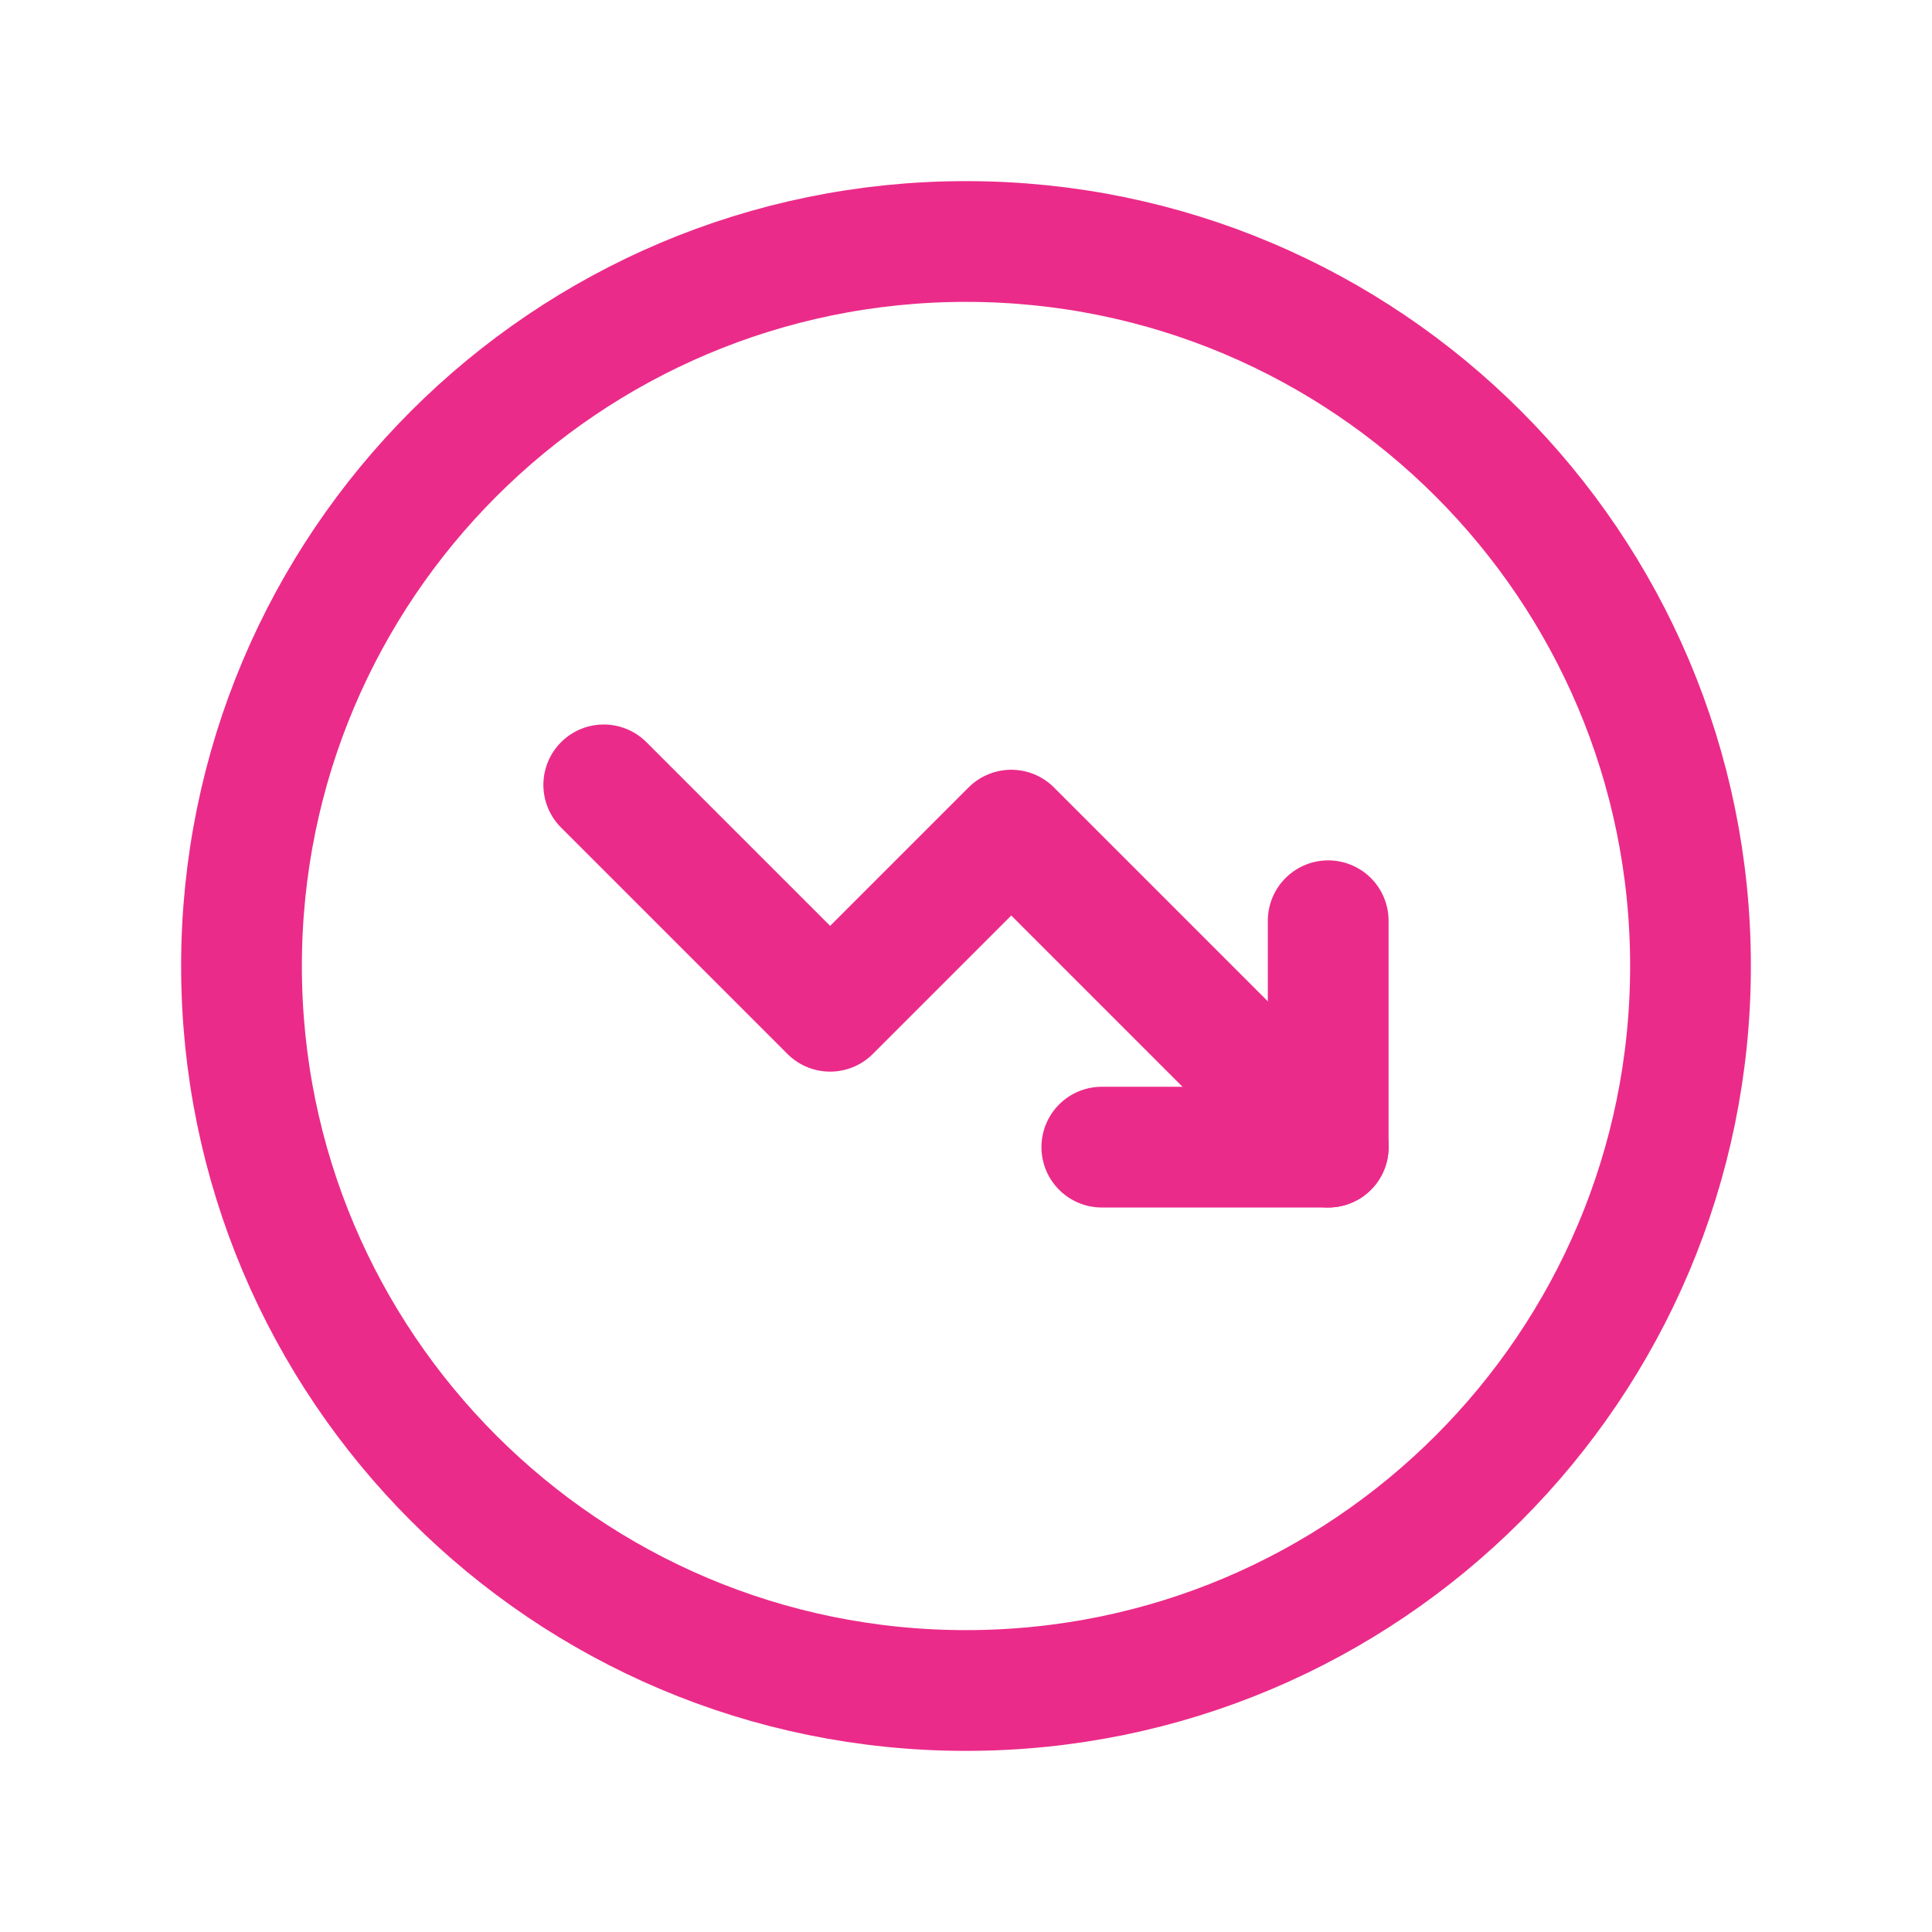
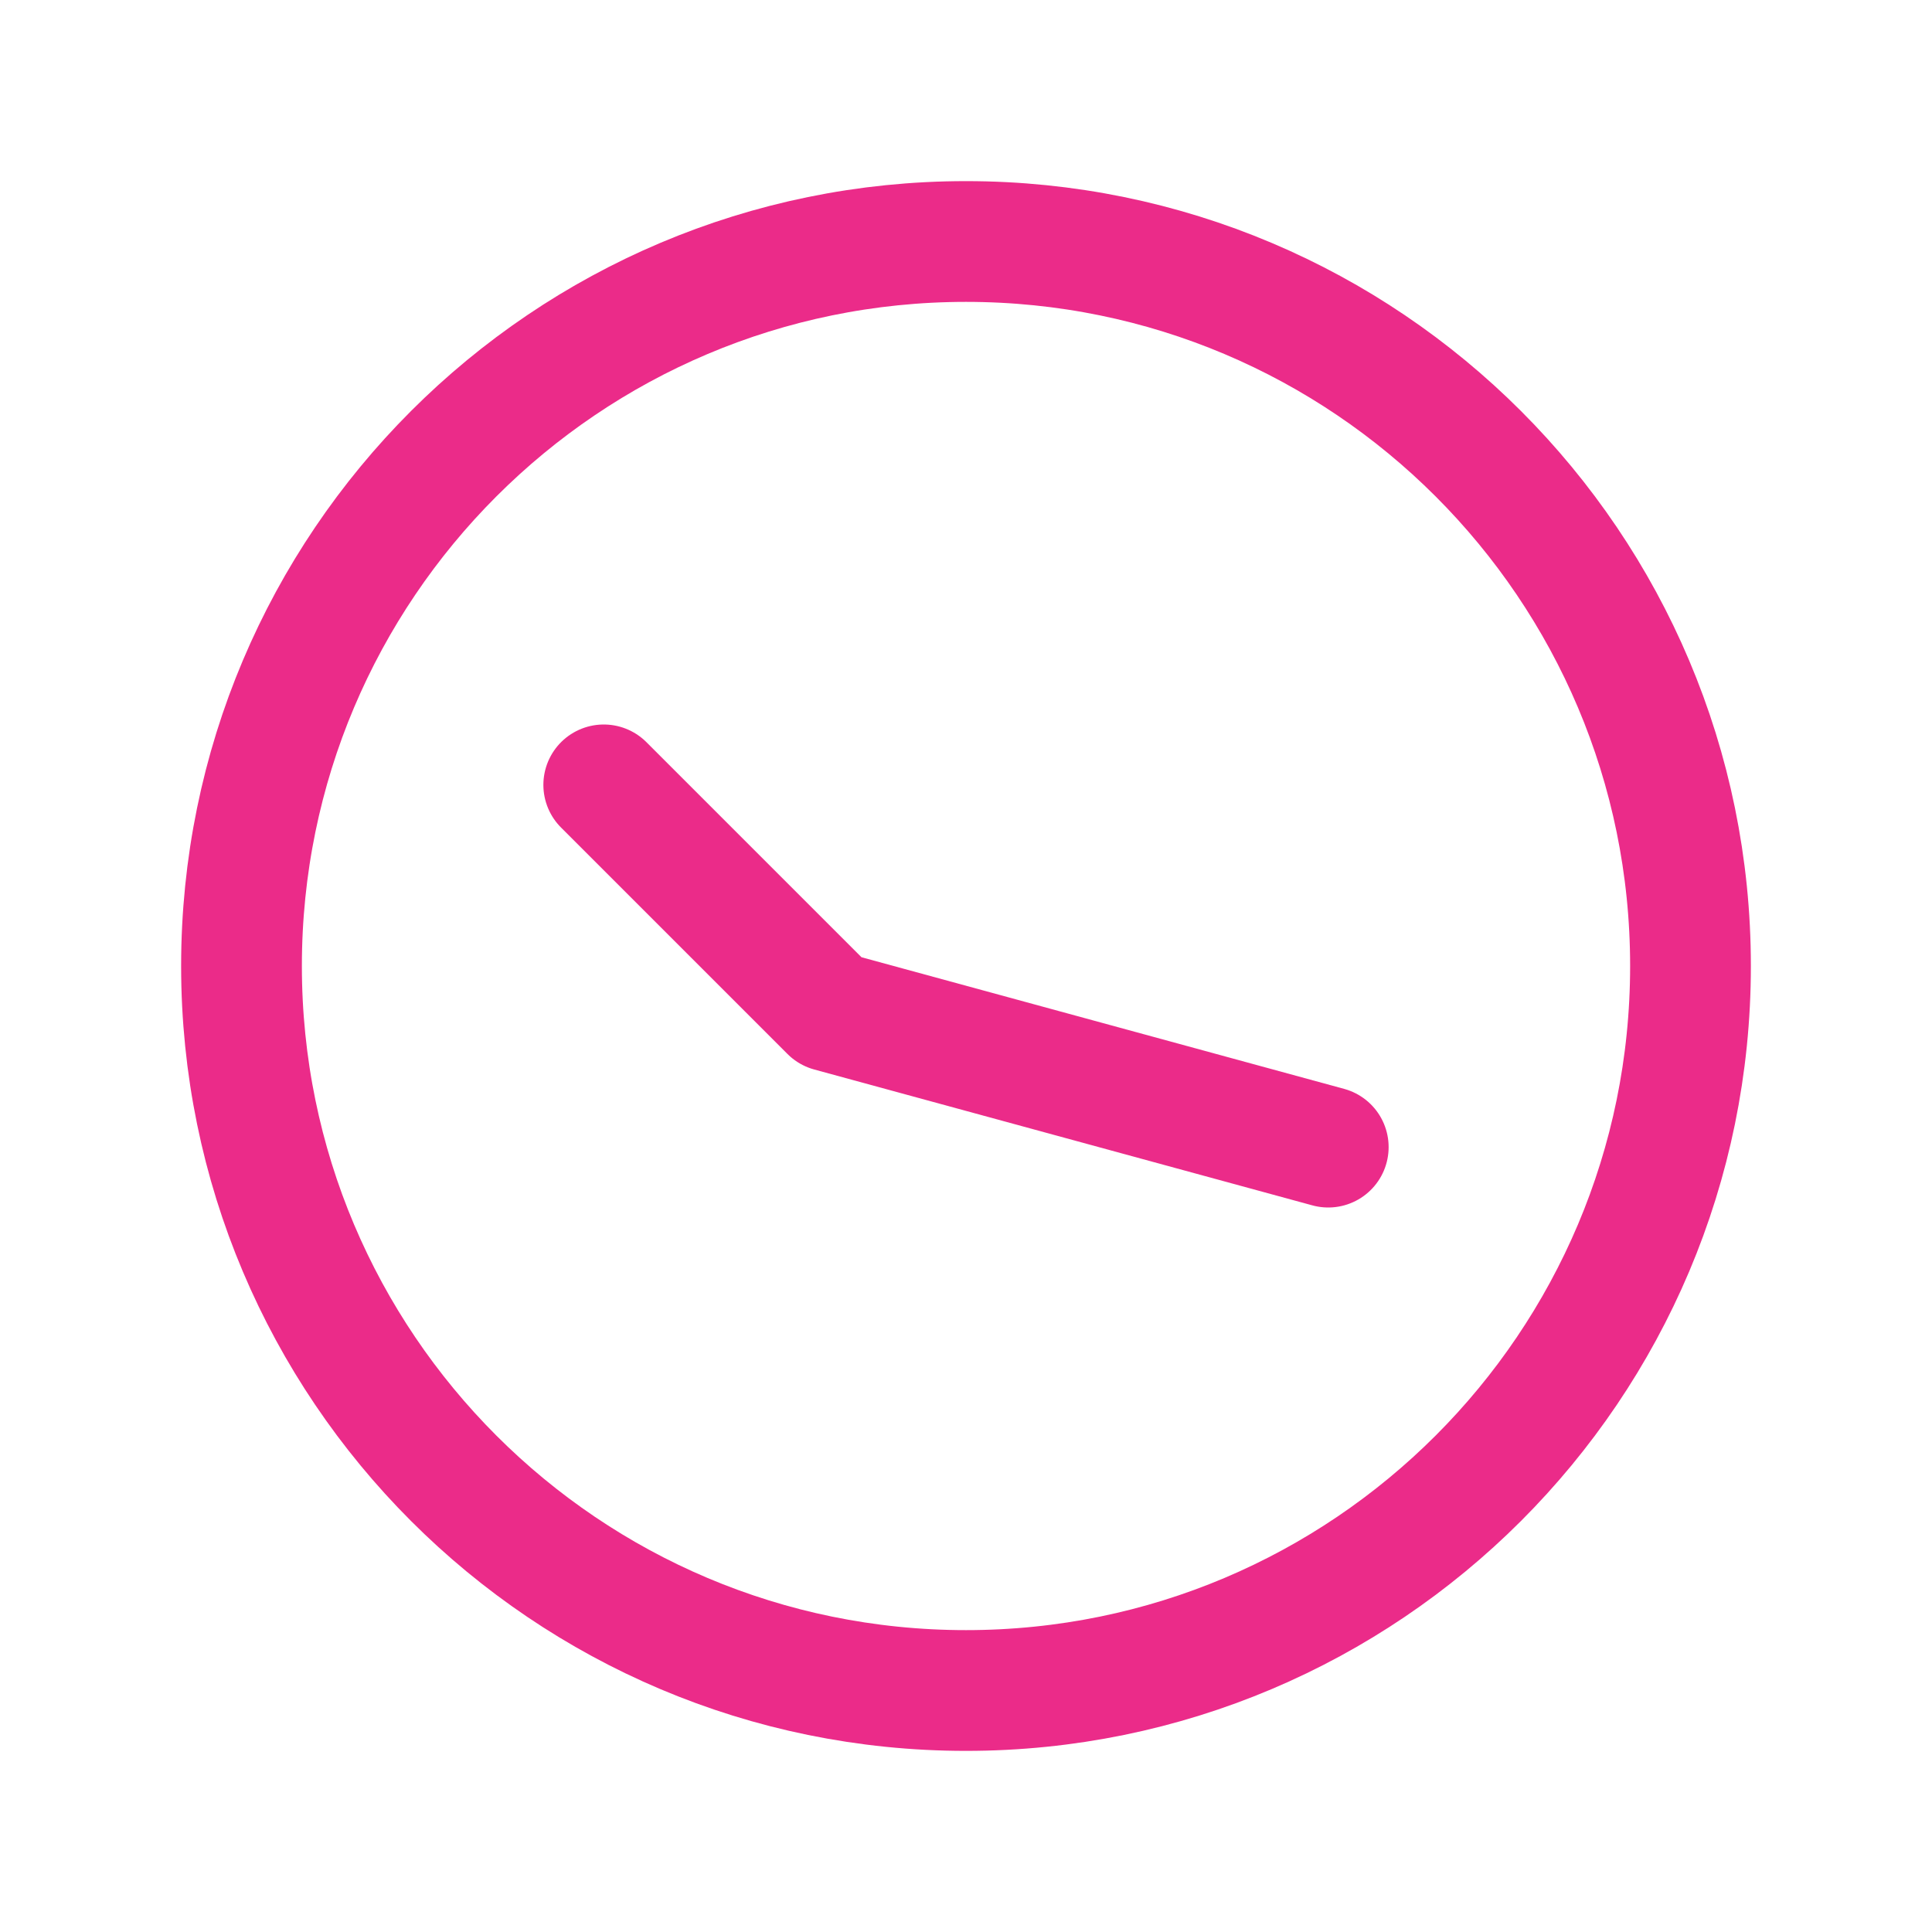
<svg xmlns="http://www.w3.org/2000/svg" width="40" height="40" viewBox="0 0 40 40" fill="none">
  <path fill-rule="evenodd" clip-rule="evenodd" d="M20 35C28.284 35 35 28.284 35 20C35 11.716 28.284 5 20 5C11.716 5 5 11.716 5 20C5 28.284 11.716 35 20 35Z" stroke="#EB2B89" stroke-width="2.5" stroke-linecap="round" stroke-linejoin="round" />
-   <path d="M27.5 23.75L20.937 17.187L17.187 20.937L12.5 16.25" stroke="#EB2B89" stroke-width="2.5" stroke-linecap="round" stroke-linejoin="round" />
-   <path d="M22.812 23.75H27.499V19.063" stroke="#EB2B89" stroke-width="2.5" stroke-linecap="round" stroke-linejoin="round" />
+   <path d="M27.5 23.75L17.187 20.937L12.5 16.25" stroke="#EB2B89" stroke-width="2.5" stroke-linecap="round" stroke-linejoin="round" />
</svg>